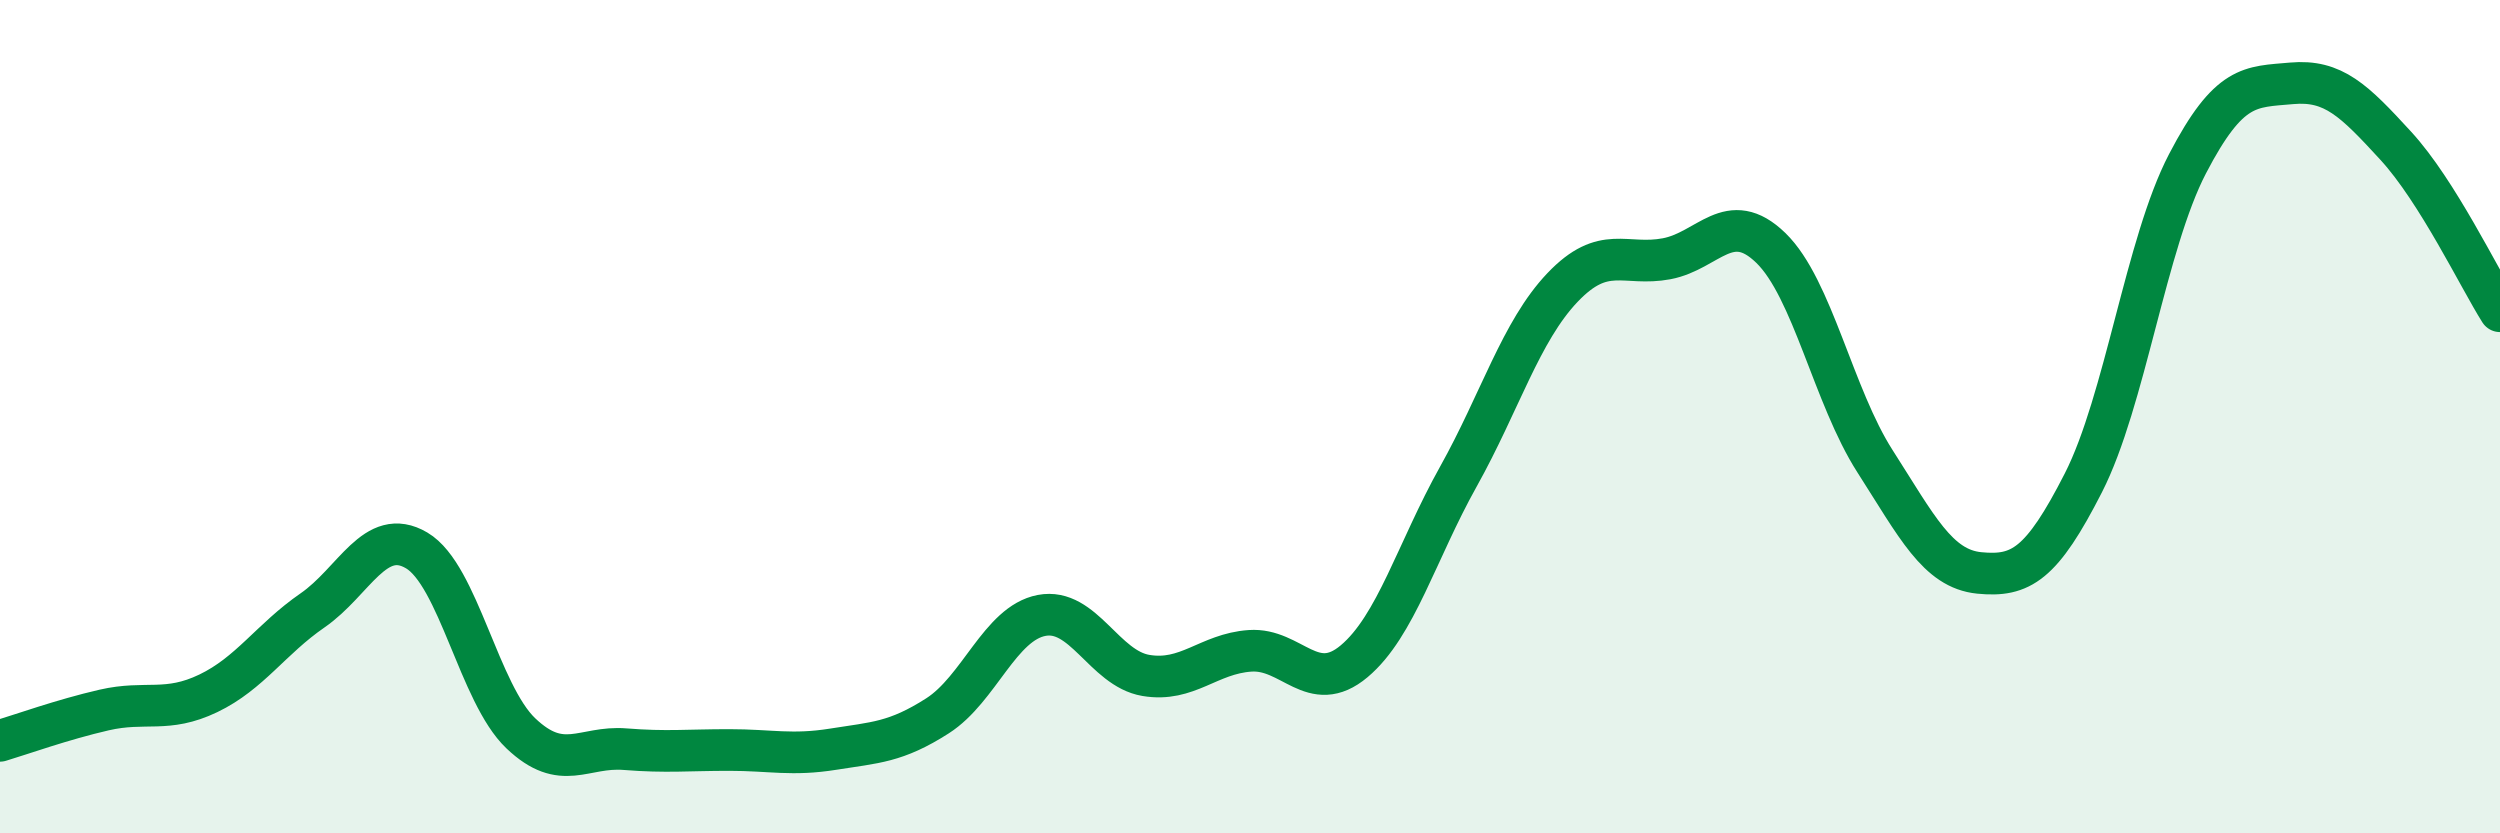
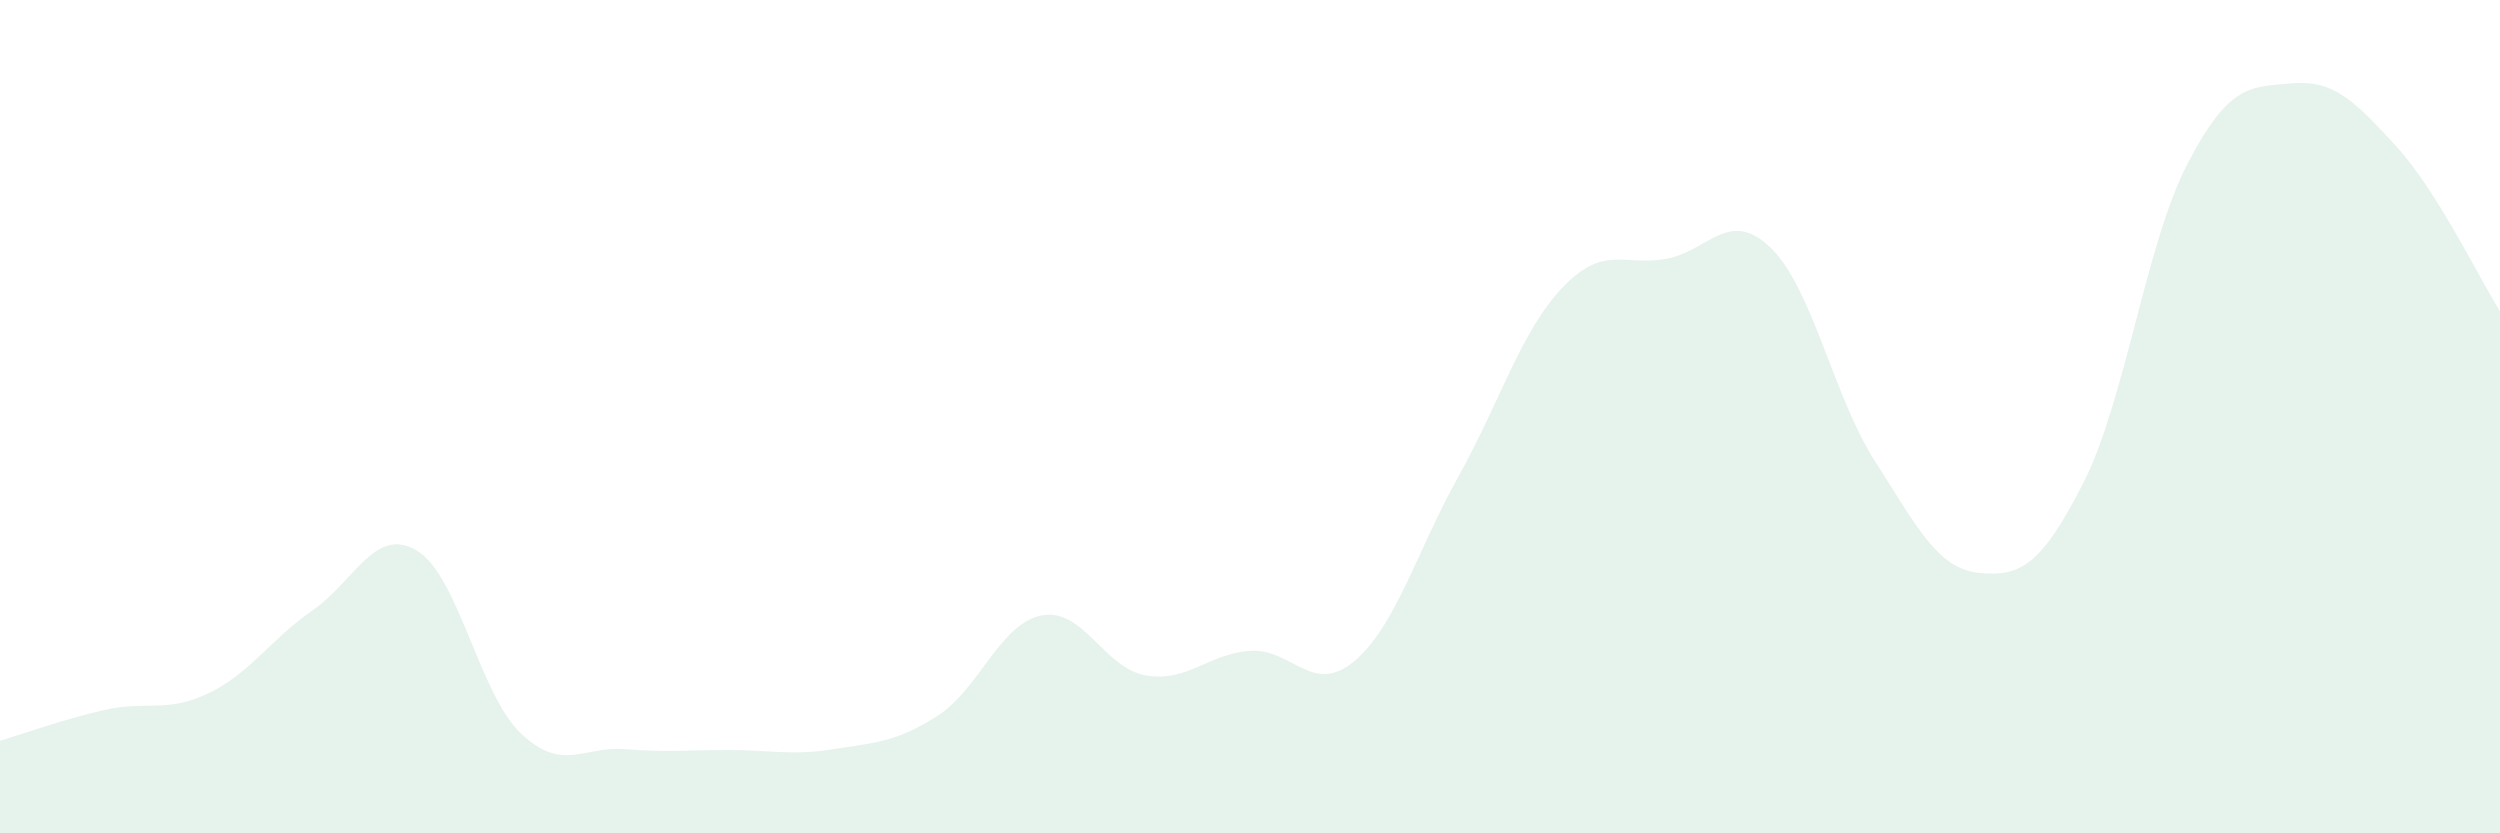
<svg xmlns="http://www.w3.org/2000/svg" width="60" height="20" viewBox="0 0 60 20">
  <path d="M 0,17.78 C 0.5,17.63 1.5,17.27 2.5,17.04 C 3.5,16.81 4,17.12 5,16.64 C 6,16.16 6.5,15.34 7.5,14.65 C 8.5,13.96 9,12.62 10,13.21 C 11,13.8 11.5,16.65 12.5,17.6 C 13.5,18.55 14,17.9 15,17.98 C 16,18.06 16.5,18 17.5,18 C 18.5,18 19,18.14 20,17.98 C 21,17.82 21.5,17.82 22.5,17.18 C 23.5,16.54 24,14.96 25,14.77 C 26,14.58 26.5,16.04 27.5,16.21 C 28.5,16.38 29,15.69 30,15.62 C 31,15.55 31.5,16.71 32.5,15.87 C 33.5,15.03 34,13.23 35,11.44 C 36,9.65 36.5,7.95 37.5,6.9 C 38.5,5.85 39,6.4 40,6.21 C 41,6.02 41.5,4.98 42.5,5.95 C 43.5,6.92 44,9.51 45,11.07 C 46,12.63 46.5,13.65 47.5,13.75 C 48.5,13.85 49,13.55 50,11.59 C 51,9.63 51.5,5.85 52.5,3.93 C 53.5,2.01 54,2.09 55,2 C 56,1.91 56.5,2.41 57.5,3.5 C 58.5,4.59 59.5,6.68 60,7.47L60 20L0 20Z" fill="#008740" opacity="0.1" stroke-linecap="round" stroke-linejoin="round" />
-   <path d="M 0,17.78 C 0.5,17.63 1.5,17.27 2.5,17.04 C 3.5,16.81 4,17.12 5,16.64 C 6,16.16 6.5,15.34 7.5,14.65 C 8.5,13.96 9,12.62 10,13.21 C 11,13.8 11.5,16.65 12.5,17.6 C 13.5,18.55 14,17.9 15,17.98 C 16,18.06 16.5,18 17.5,18 C 18.5,18 19,18.14 20,17.98 C 21,17.82 21.5,17.82 22.5,17.18 C 23.5,16.54 24,14.96 25,14.77 C 26,14.58 26.5,16.04 27.5,16.21 C 28.5,16.38 29,15.69 30,15.62 C 31,15.55 31.5,16.71 32.5,15.87 C 33.5,15.03 34,13.23 35,11.44 C 36,9.65 36.5,7.95 37.5,6.9 C 38.5,5.85 39,6.4 40,6.21 C 41,6.02 41.5,4.98 42.5,5.95 C 43.5,6.92 44,9.51 45,11.07 C 46,12.63 46.5,13.65 47.5,13.75 C 48.5,13.85 49,13.55 50,11.59 C 51,9.63 51.5,5.85 52.5,3.93 C 53.5,2.01 54,2.09 55,2 C 56,1.91 56.5,2.41 57.5,3.5 C 58.5,4.59 59.5,6.68 60,7.47" stroke="#008740" stroke-width="1" fill="none" stroke-linecap="round" stroke-linejoin="round" />
</svg>